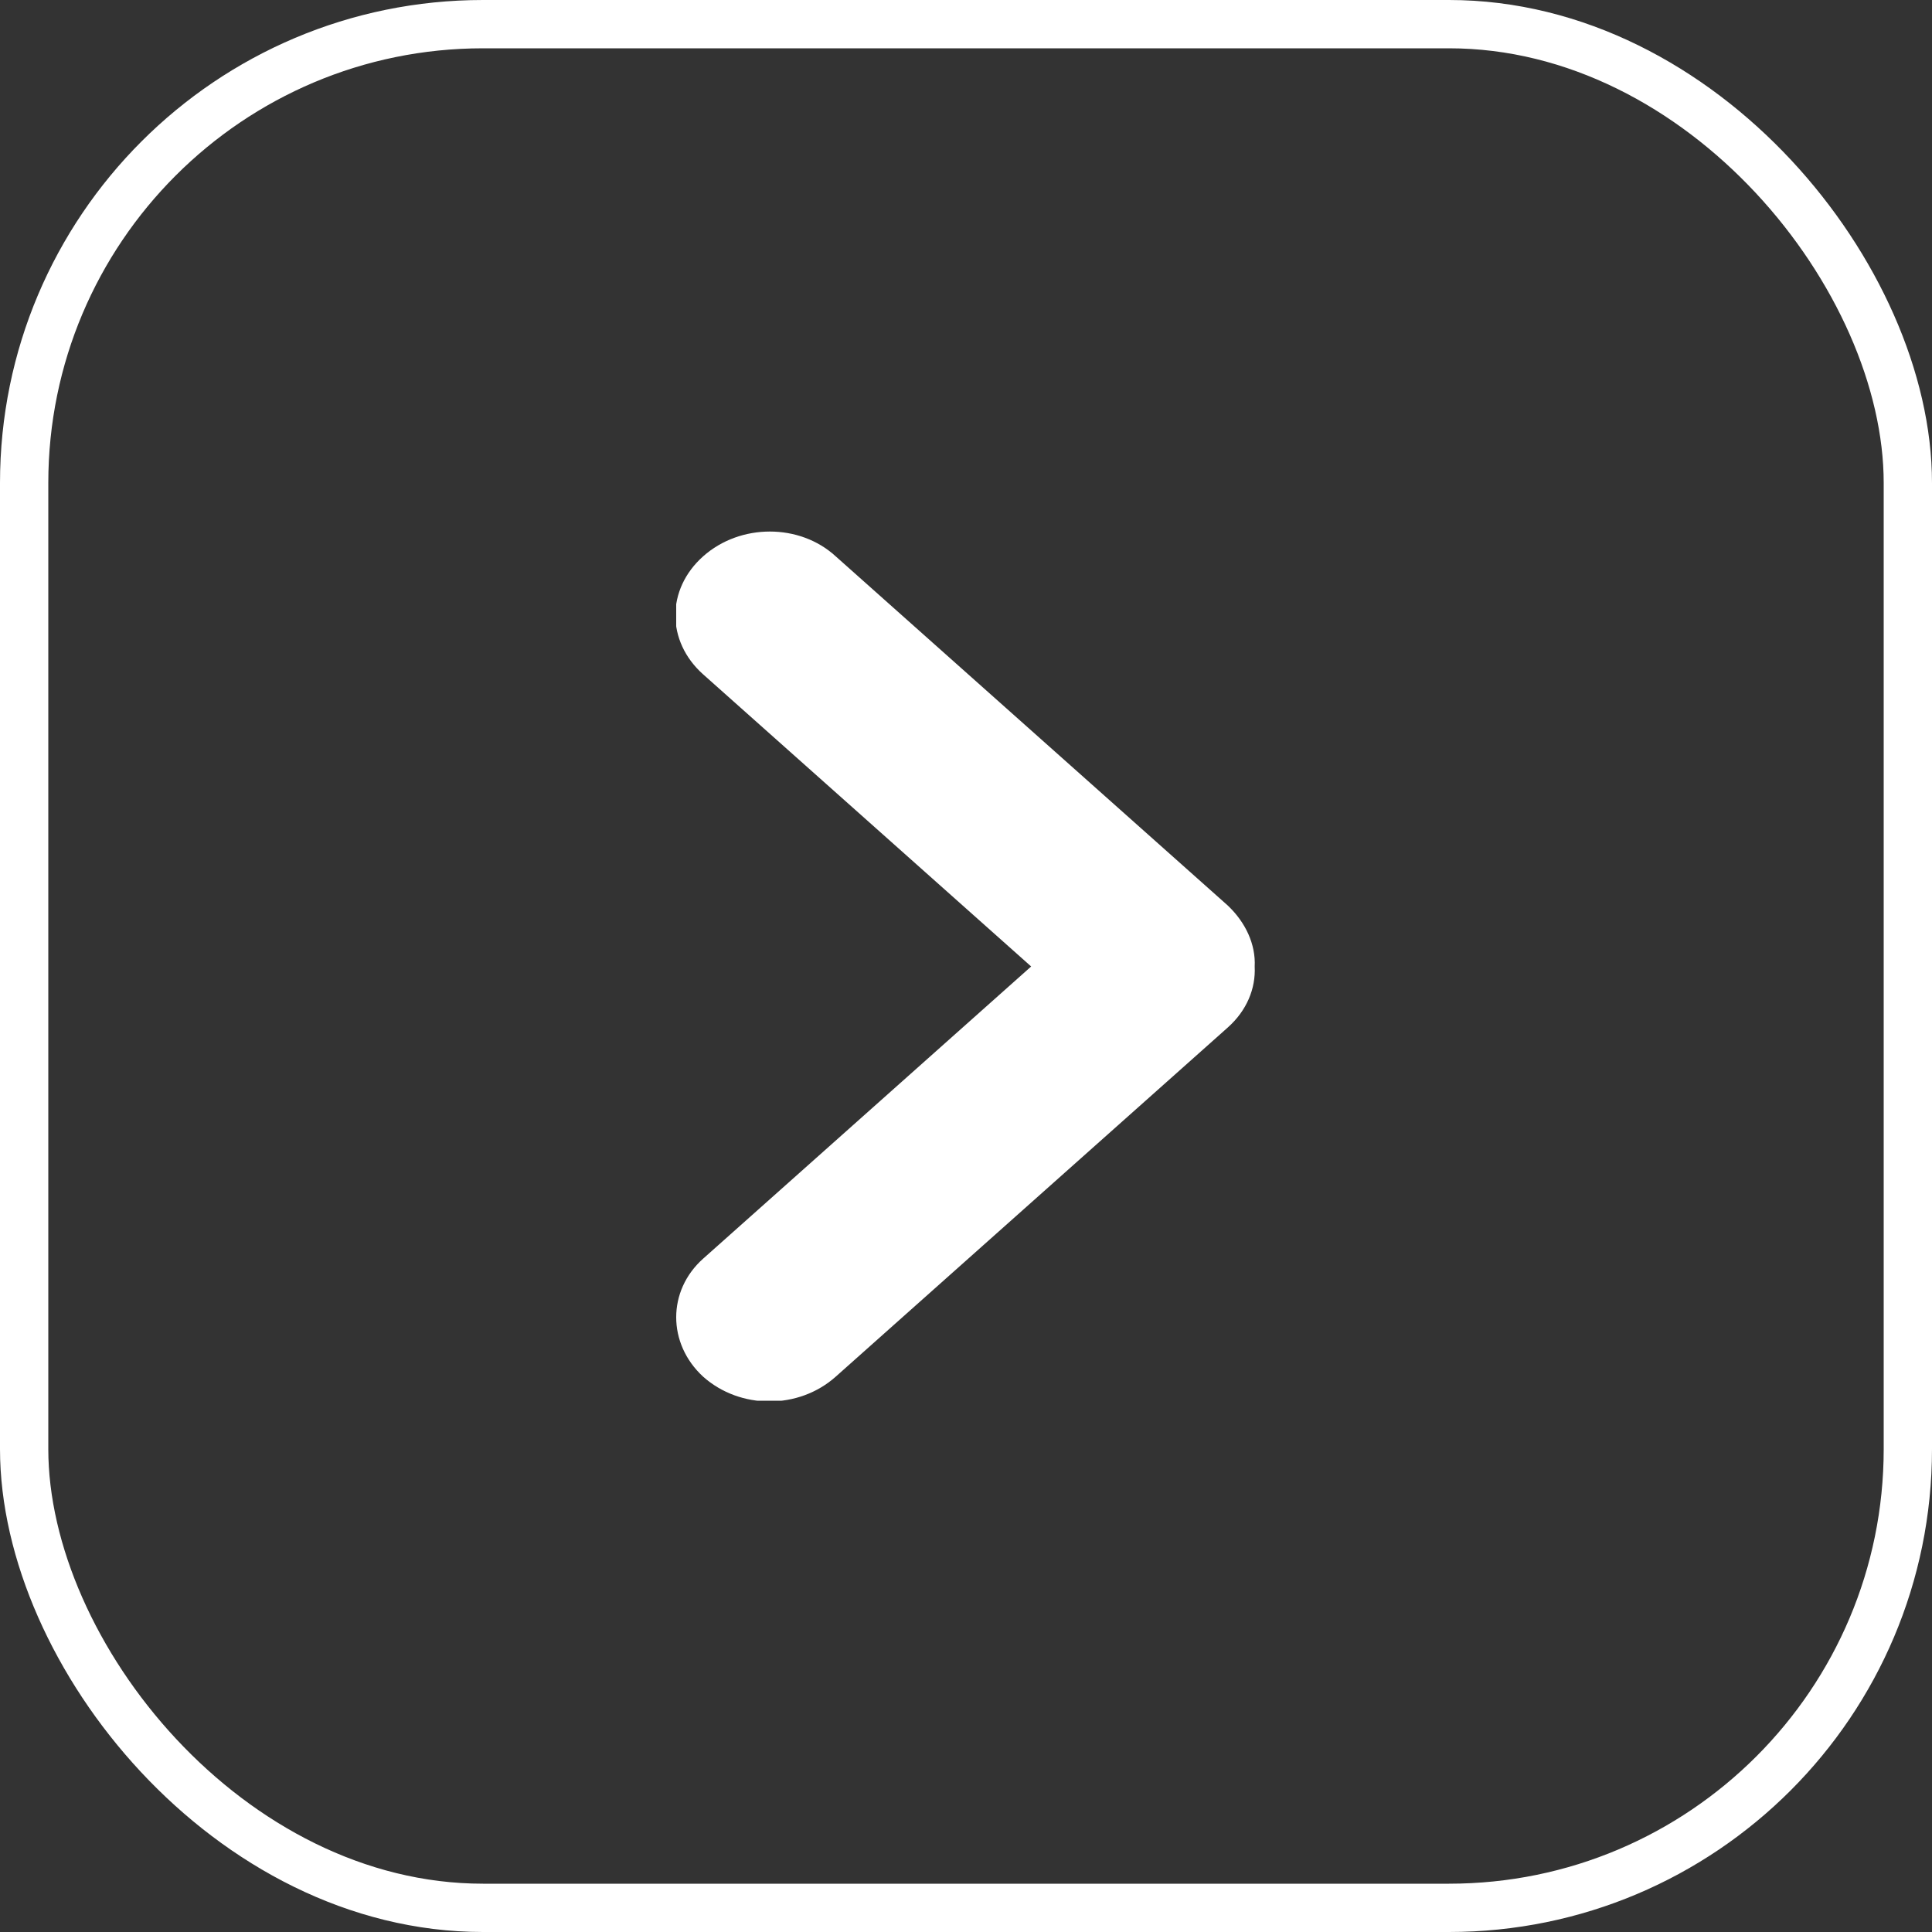
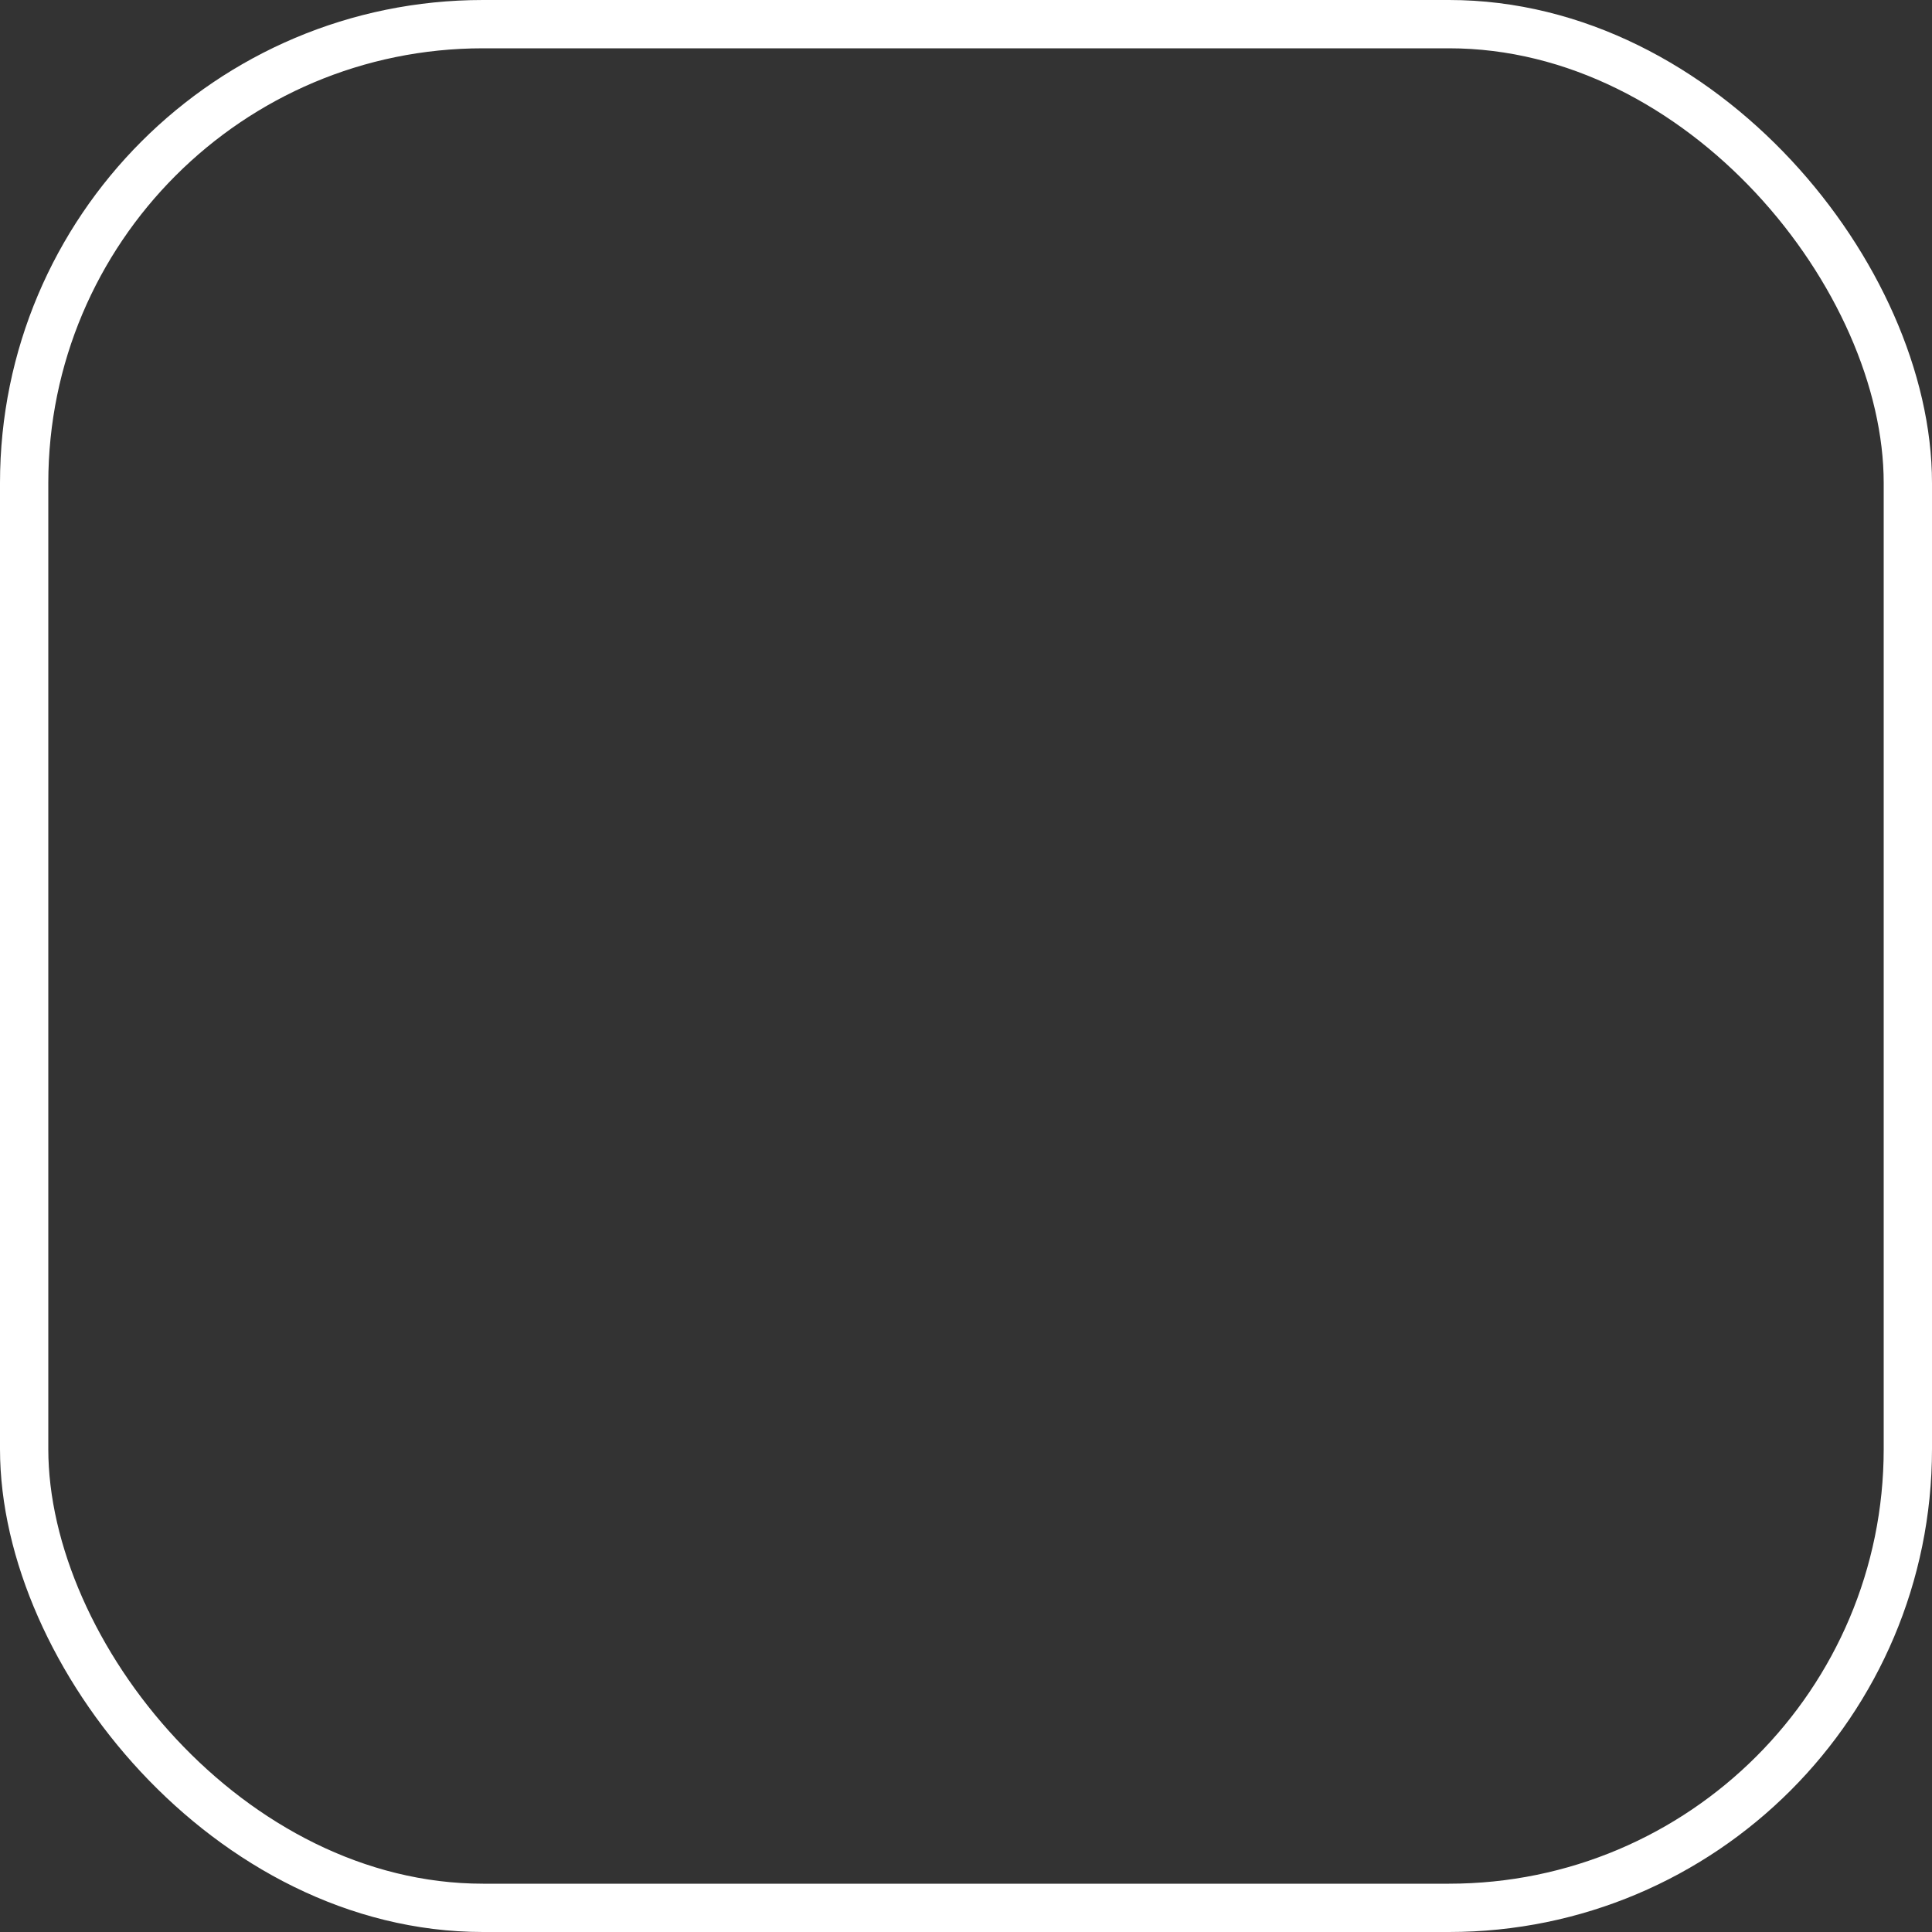
<svg xmlns="http://www.w3.org/2000/svg" width="40" height="40" viewBox="0 0 40 40" fill="none">
  <rect x="0" y="0" width="40" height="40" fill="#333333" stroke="none" />
  <rect x="0.5" y="0.5" width="39" height="39" rx="9.5" stroke="white" />
  <g clip-path="url(#clip0_12_14)">
    <path d="M14.558 11.518C13.791 12.201 13.791 13.278 14.558 13.962L21.349 20.01L14.558 26.059C13.814 26.721 13.814 27.819 14.558 28.503C15.326 29.186 16.535 29.186 17.302 28.503L25.419 21.274C25.814 20.922 26 20.466 25.977 20.01C26 19.555 25.791 19.099 25.419 18.747L17.302 11.518C16.558 10.834 15.326 10.834 14.558 11.518Z" fill="white" />
  </g>
  <defs>
    <clipPath id="clip0_12_14">
-       <rect width="18" height="12" fill="white" transform="translate(14 29) rotate(-90)" />
-     </clipPath>
+       </clipPath>
  </defs>
</svg>